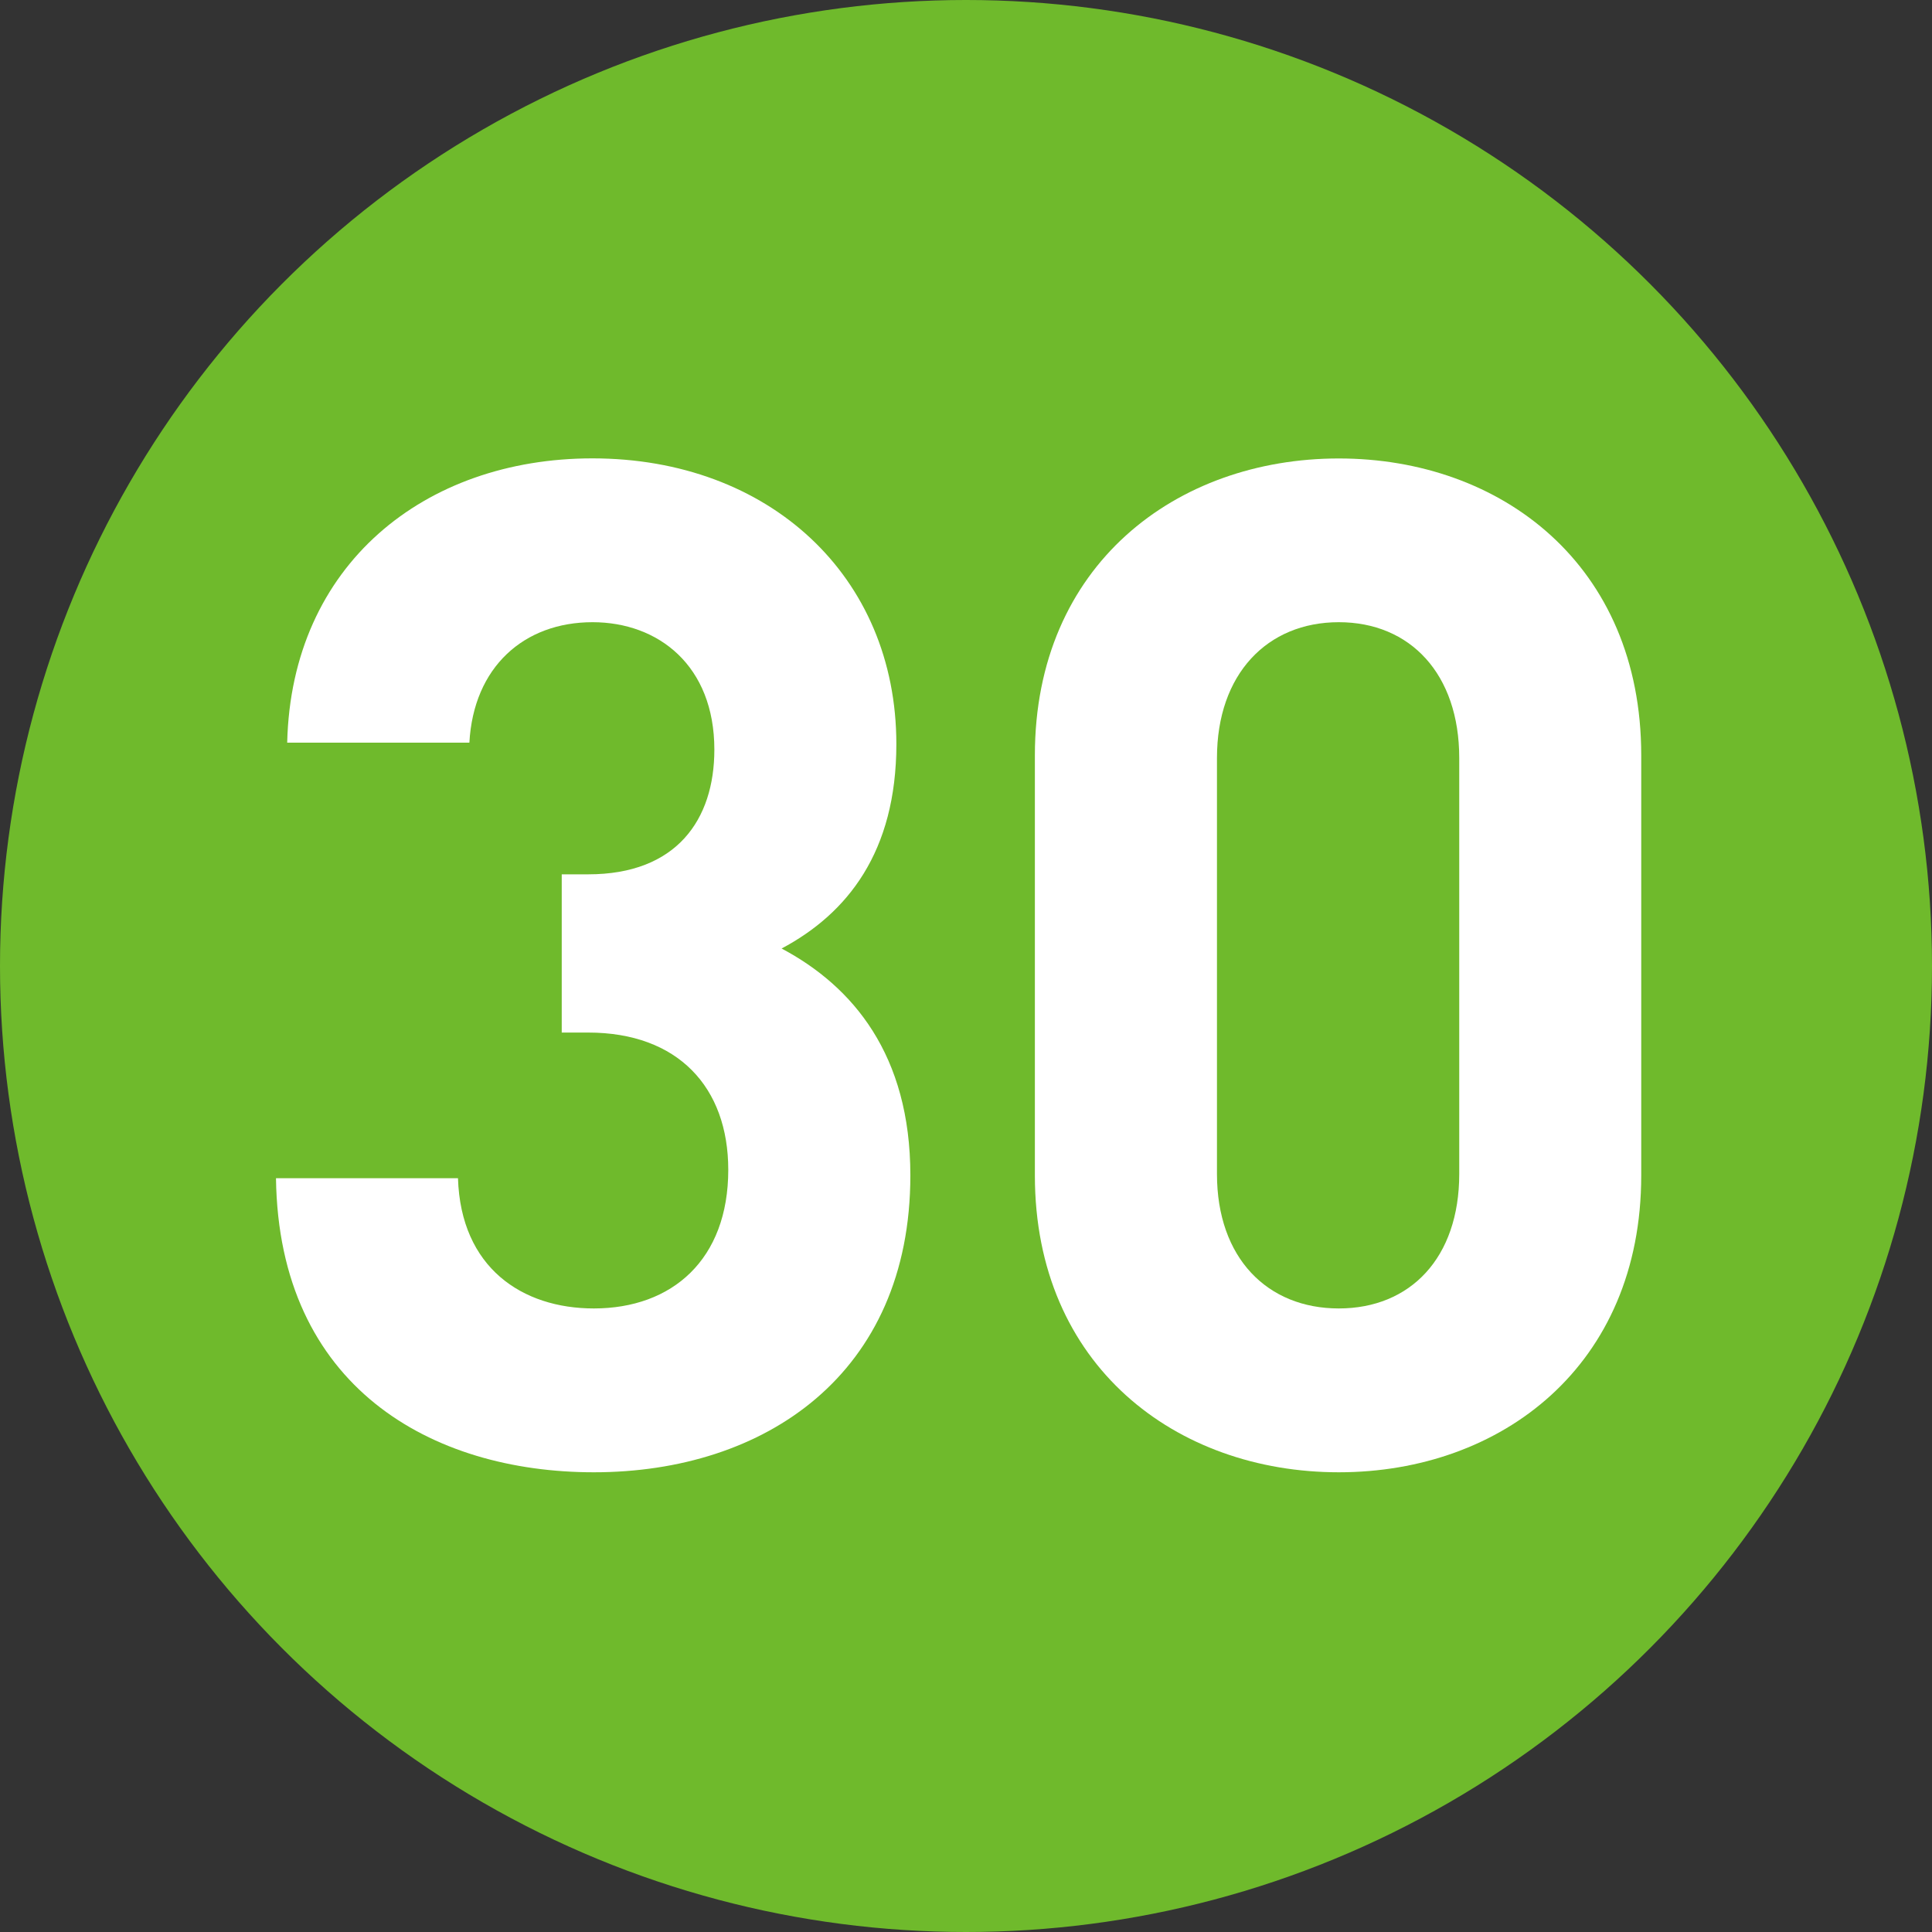
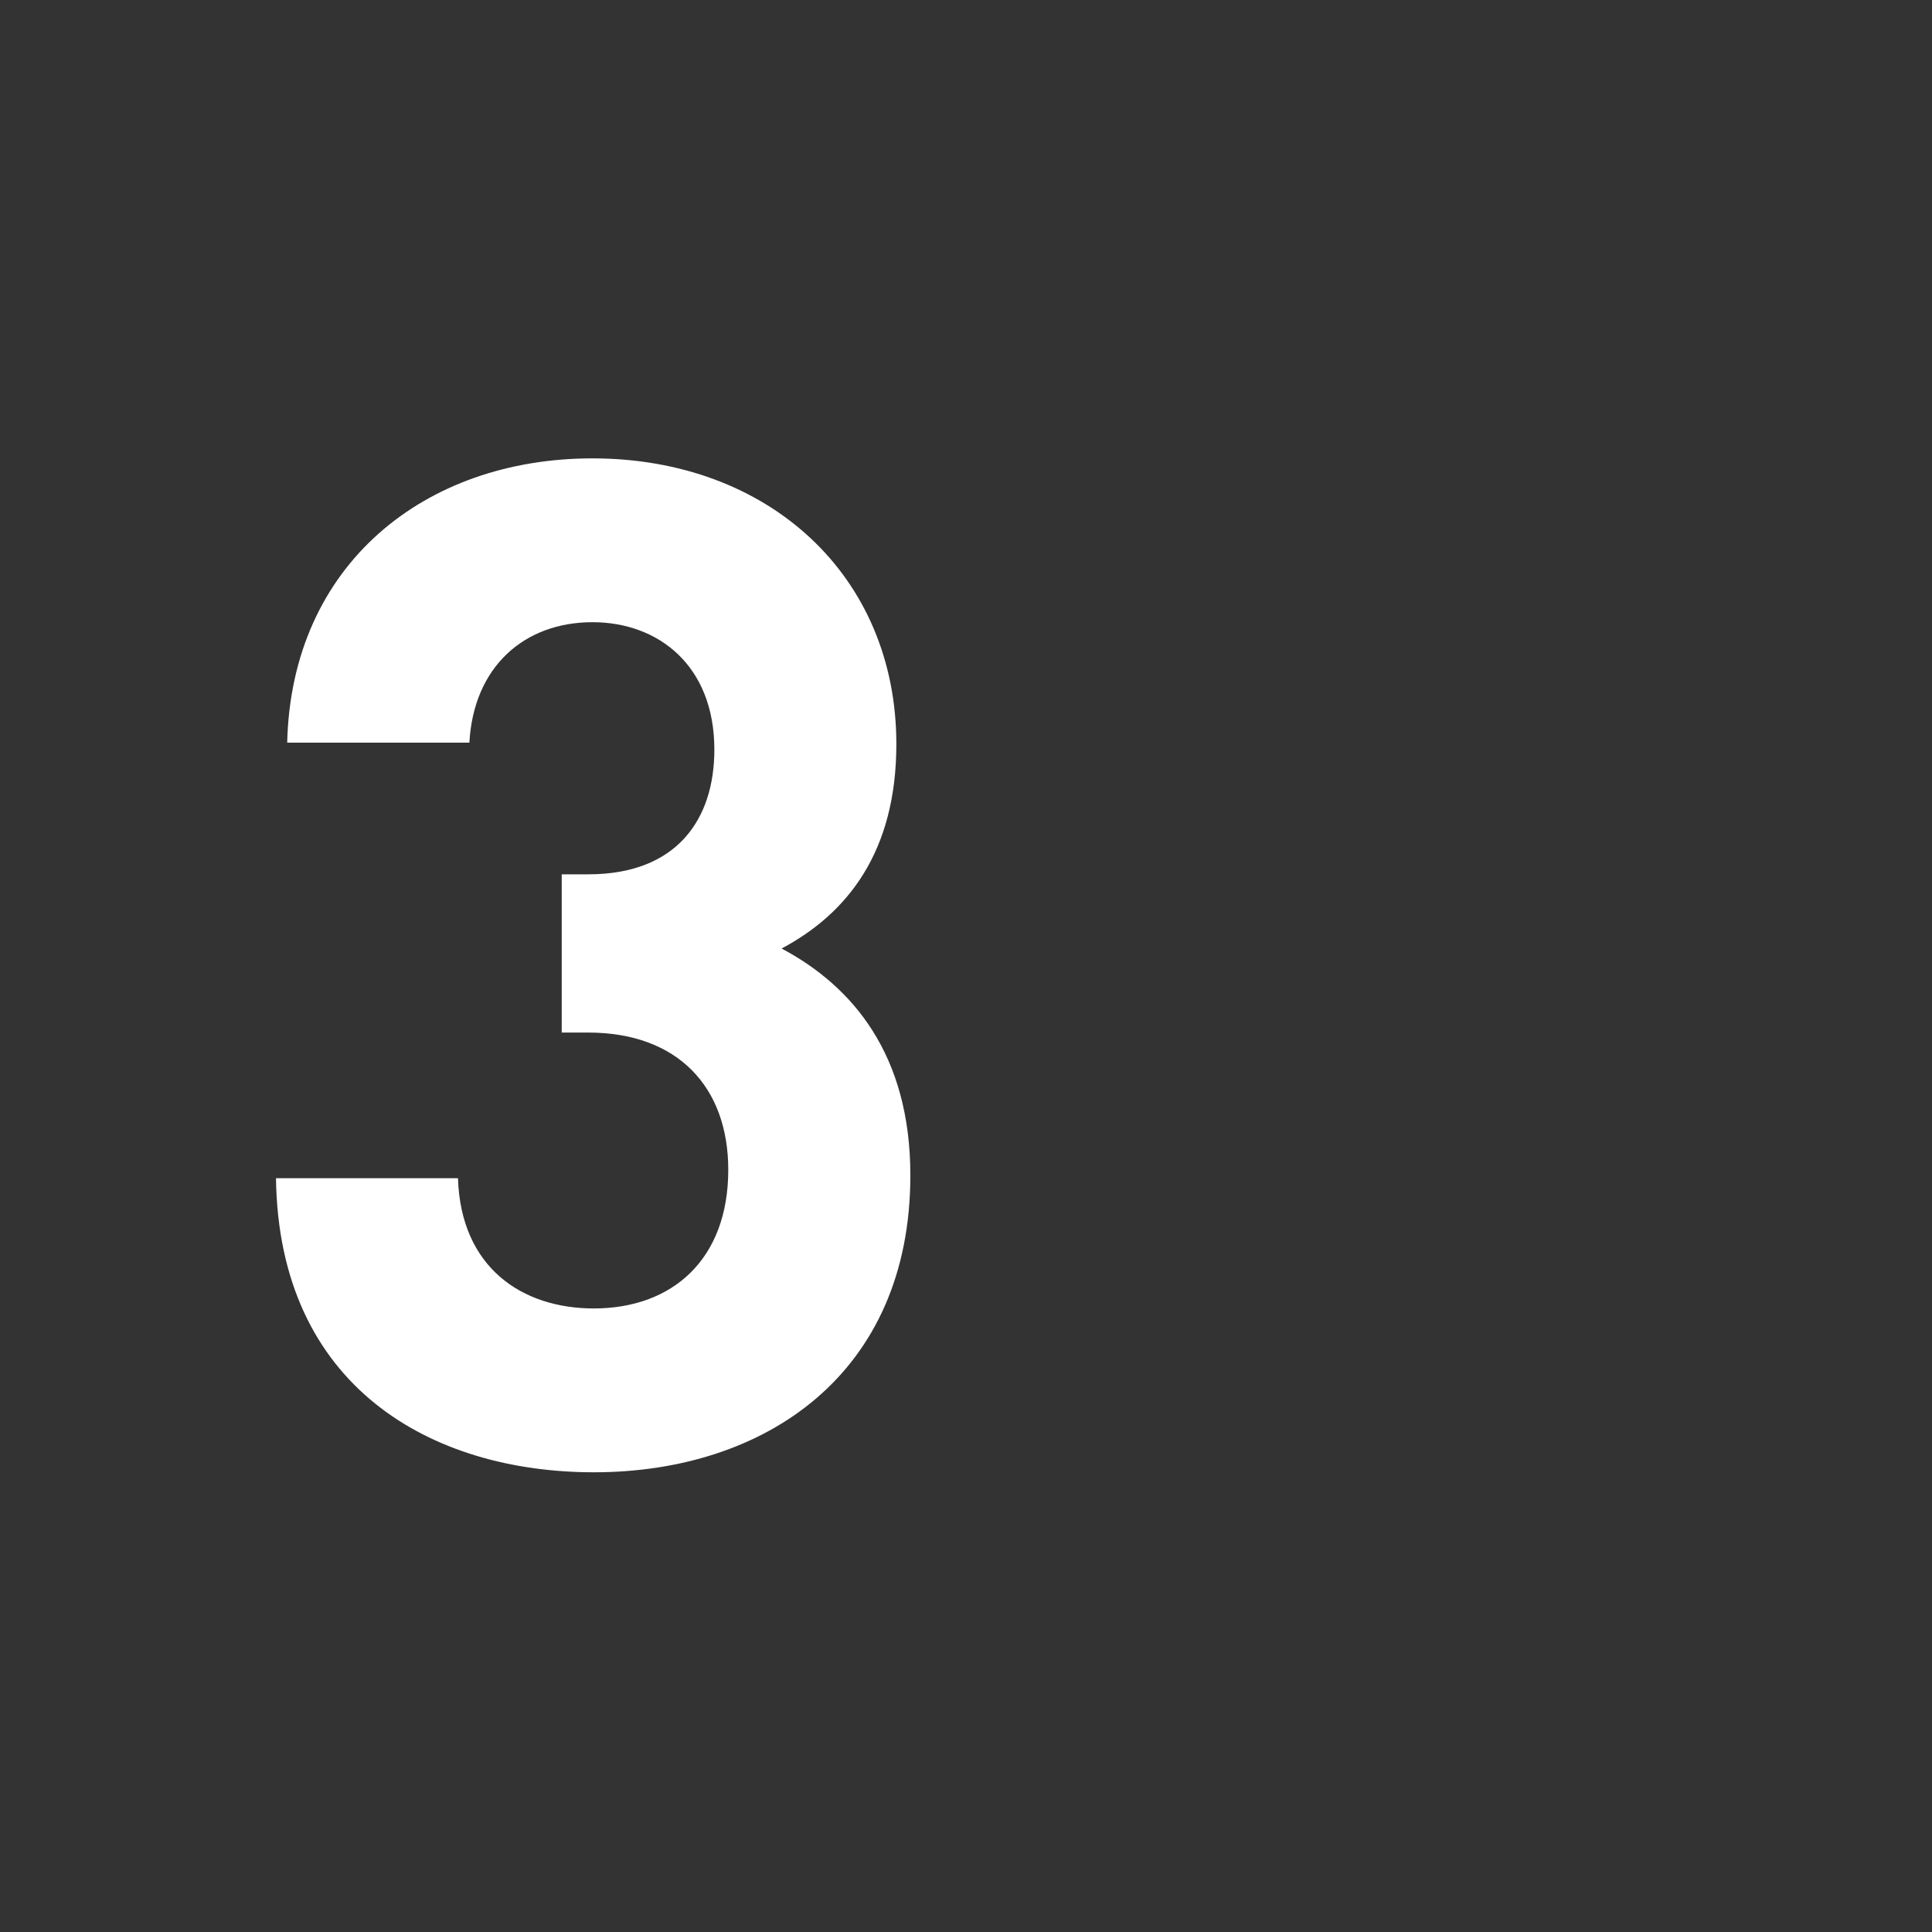
<svg xmlns="http://www.w3.org/2000/svg" version="1.1" id="レイヤー_1" x="0px" y="0px" width="20px" height="20px" viewBox="0 0 20 20" enable-background="new 0 0 20 20" xml:space="preserve">
  <rect x="0" y="0" width="20" height="20" fill="#333333" stroke="none" />
  <g>
-     <circle fill="#6FBA2C" cx="10" cy="10" r="10" />
    <g>
      <g>
        <path fill="#FFFFFF" d="M6.148,15.241c-1.682,0-3.262-0.884-3.291-3.044h1.884c0.029,0.928,0.667,1.348,1.406,1.348     c0.812,0,1.392-0.507,1.392-1.435c0-0.856-0.522-1.421-1.45-1.421H5.815V9.051H6.09c0.913,0,1.305-0.565,1.305-1.291     c0-0.87-0.58-1.319-1.261-1.319c-0.71,0-1.232,0.464-1.275,1.247H2.973c0.043-1.841,1.421-2.943,3.16-2.943     c1.827,0,3.146,1.218,3.146,2.958c0,1.116-0.507,1.754-1.188,2.116c0.739,0.392,1.333,1.102,1.333,2.348     C9.424,14.226,7.917,15.241,6.148,15.241z" />
-         <path fill="#FFFFFF" d="M13.859,15.241c-1.682,0-3.146-1.102-3.146-3.073V7.819c0-1.971,1.464-3.073,3.146-3.073     s3.131,1.102,3.131,3.073v4.349C16.99,14.139,15.541,15.241,13.859,15.241z M15.106,7.847c0-0.87-0.507-1.406-1.247-1.406     s-1.261,0.536-1.261,1.406v4.306c0,0.87,0.522,1.392,1.261,1.392s1.247-0.522,1.247-1.392V7.847z" />
      </g>
    </g>
  </g>
</svg>